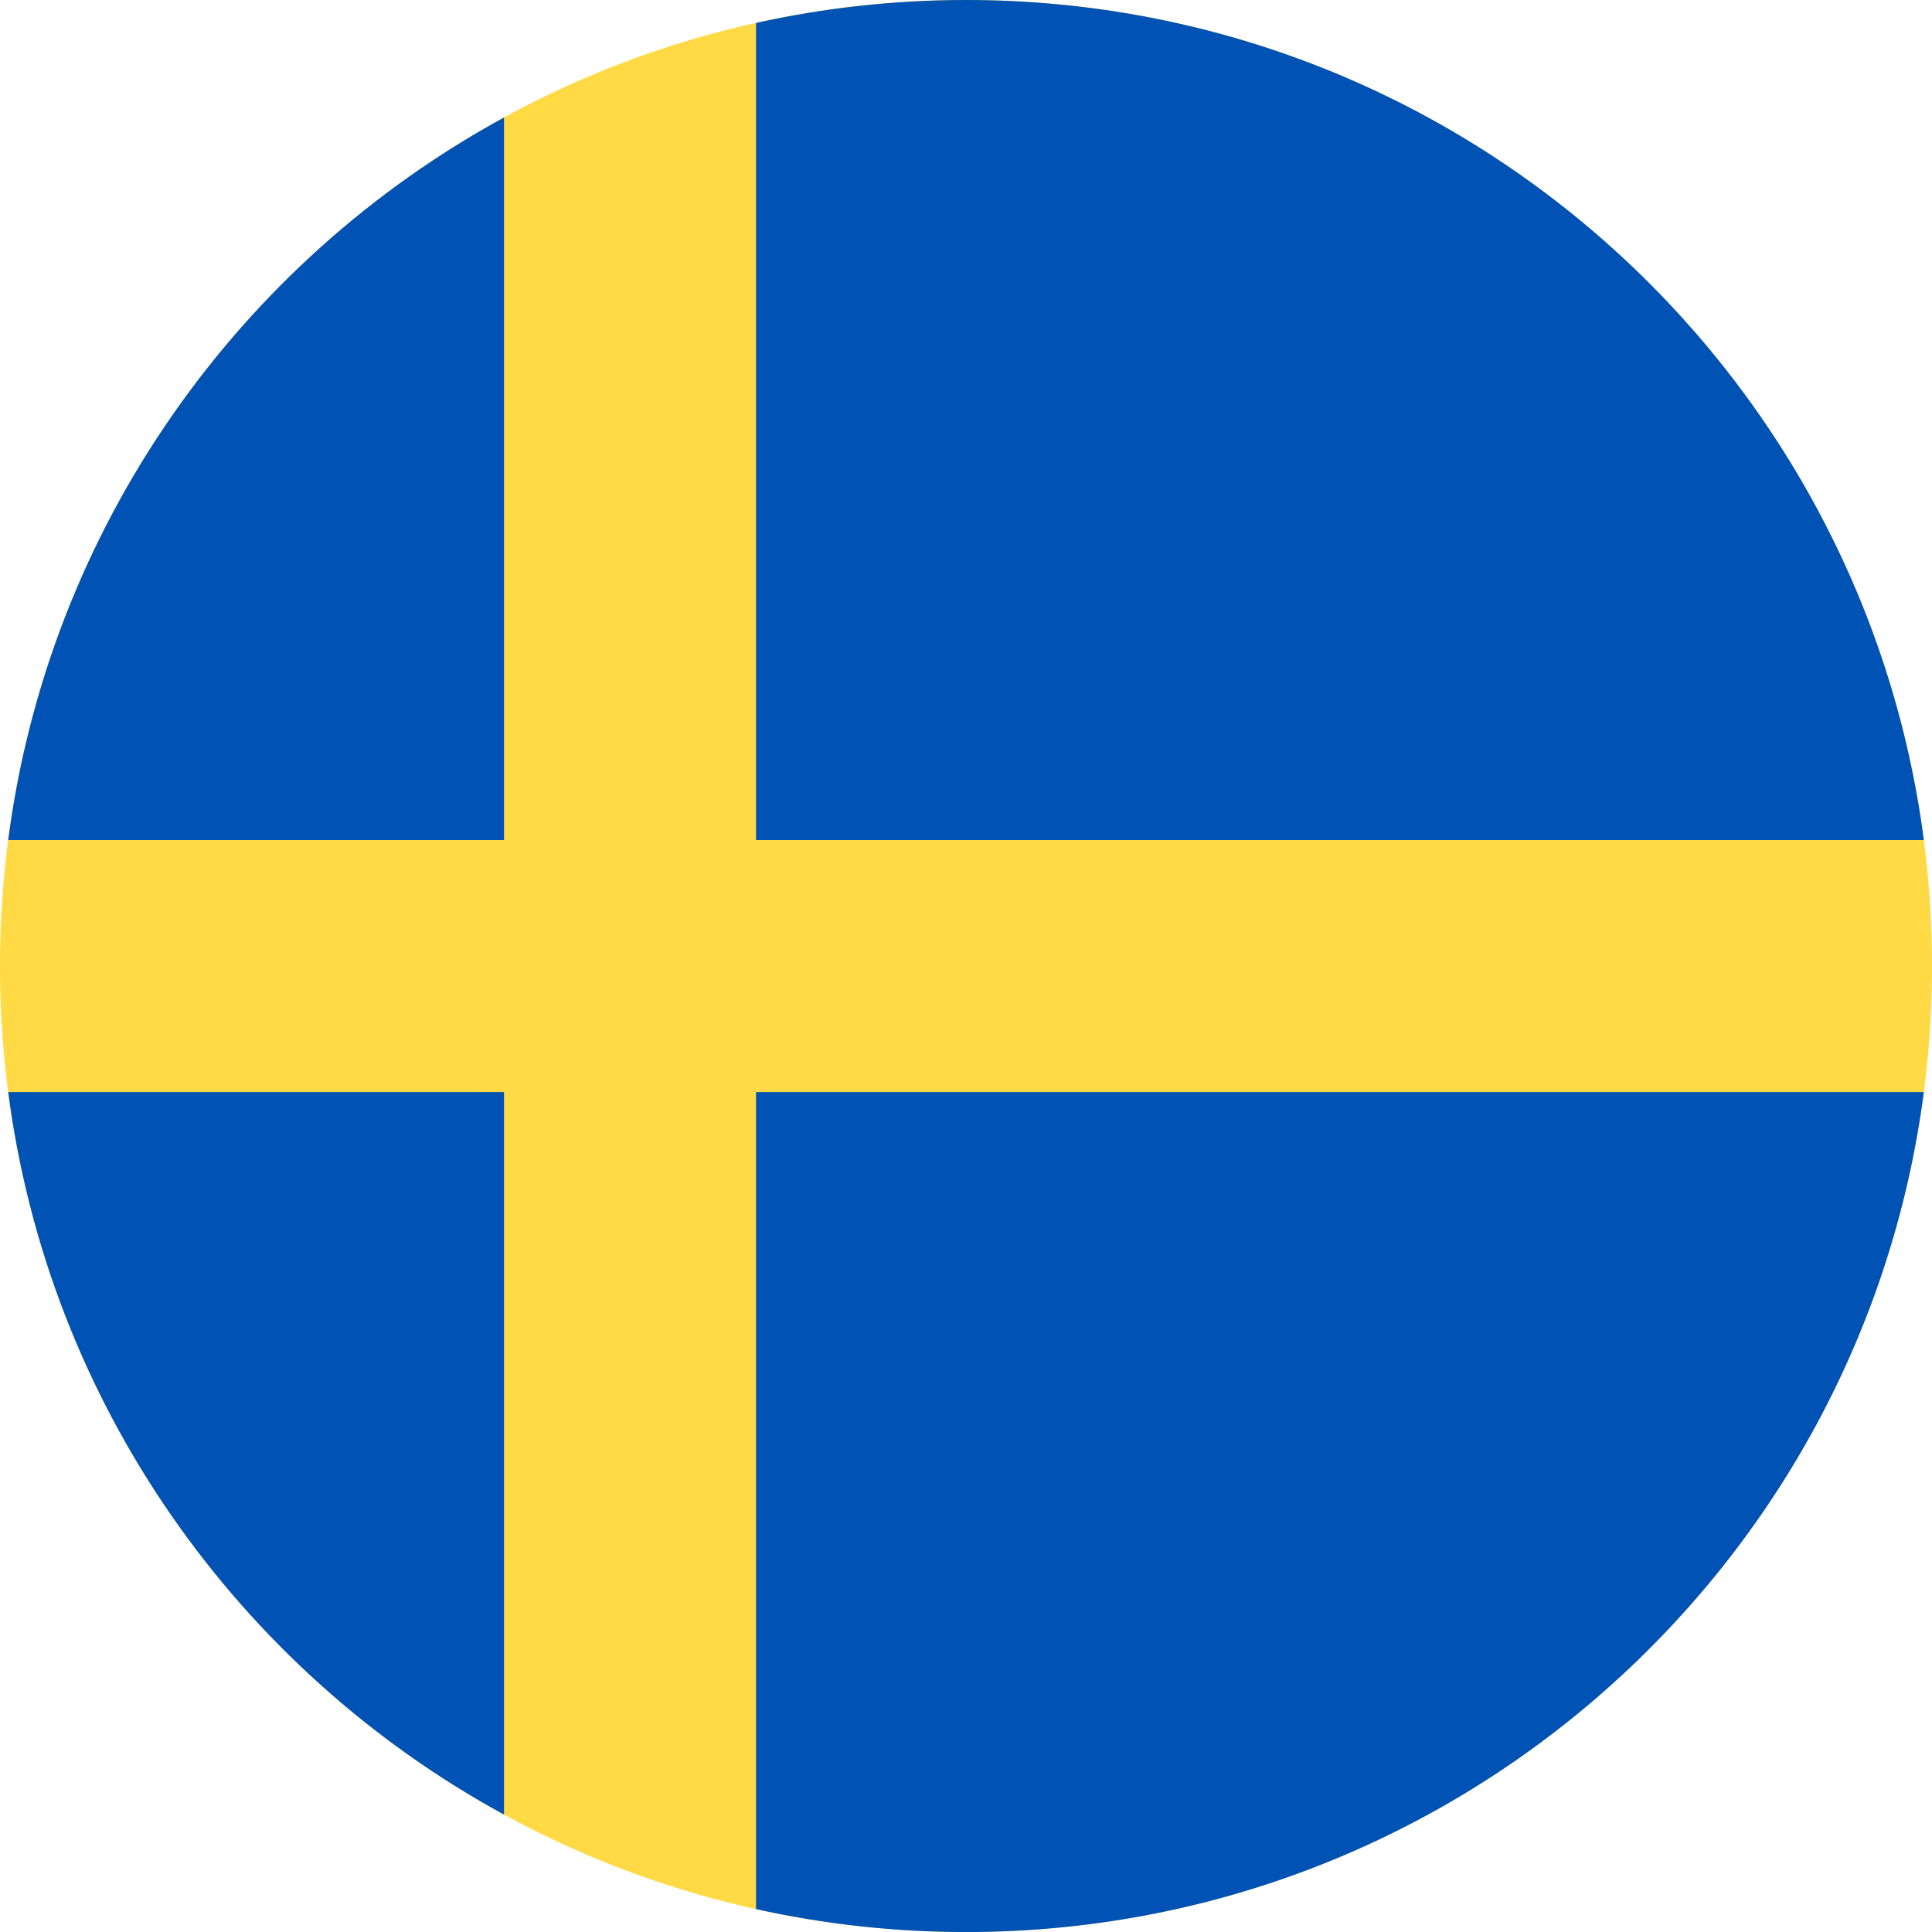
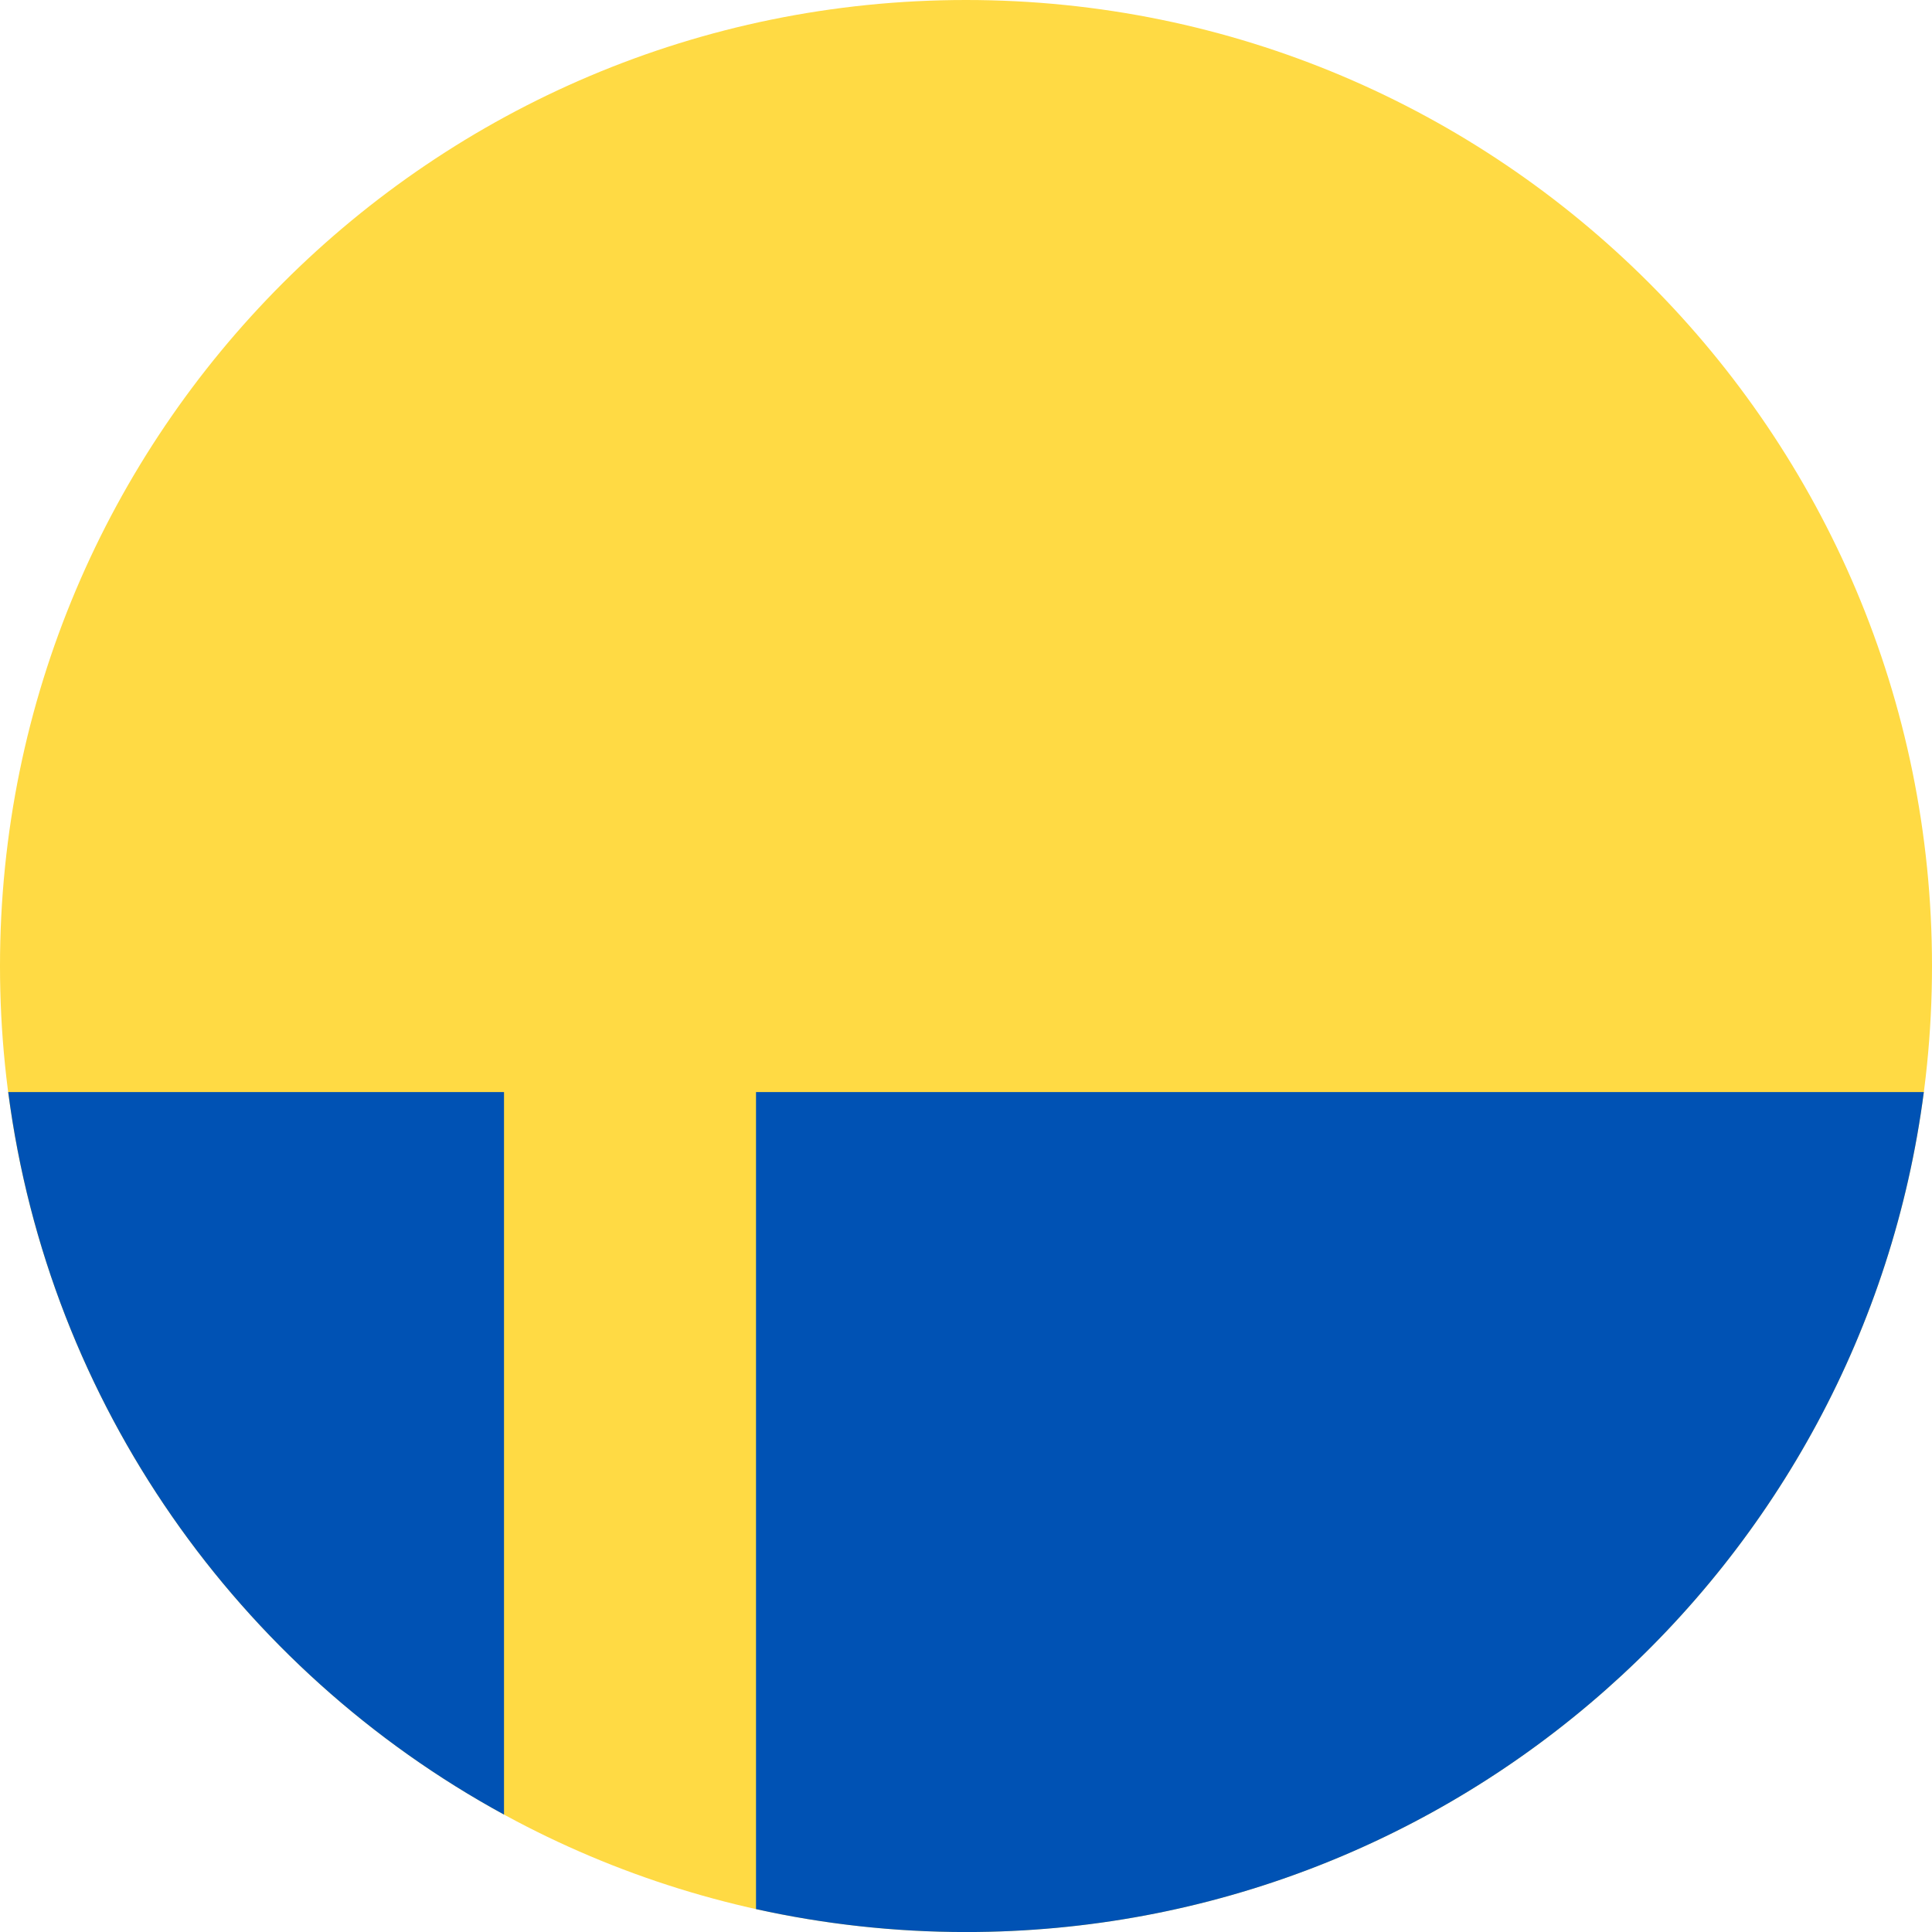
<svg xmlns="http://www.w3.org/2000/svg" width="48" height="48" viewBox="0 0 48 48" fill="none">
  <g clip-path="url(#clip0_1559_9169)">
    <path d="M24 48C37.255 48 48 37.255 48 24C48 10.745 37.255 0 24 0C10.745 0 0 10.745 0 24C0 37.255 10.745 48 24 48Z" fill="#FFDA44" />
-     <path d="M18.783 20.87H47.797C46.263 9.094 36.194 0 24.001 0C22.209 0 20.463 0.198 18.783 0.57V20.87H18.783Z" fill="#0052B4" />
-     <path d="M12.522 20.87V2.919C5.932 6.515 1.215 13.11 0.204 20.87H12.522V20.87Z" fill="#0052B4" />
    <path d="M12.522 27.132H0.204C1.215 34.892 5.932 41.488 12.522 45.083L12.522 27.132Z" fill="#0052B4" />
    <path d="M18.783 27.132V47.431C20.463 47.803 22.209 48.001 24.001 48.001C36.194 48.001 46.263 38.907 47.797 27.132H18.783V27.132Z" fill="#0052B4" />
  </g>
  <defs>
    <clipPath id="clip0_1559_9169">
      <rect width="48" height="48" fill="white" />
    </clipPath>
  </defs>
</svg>